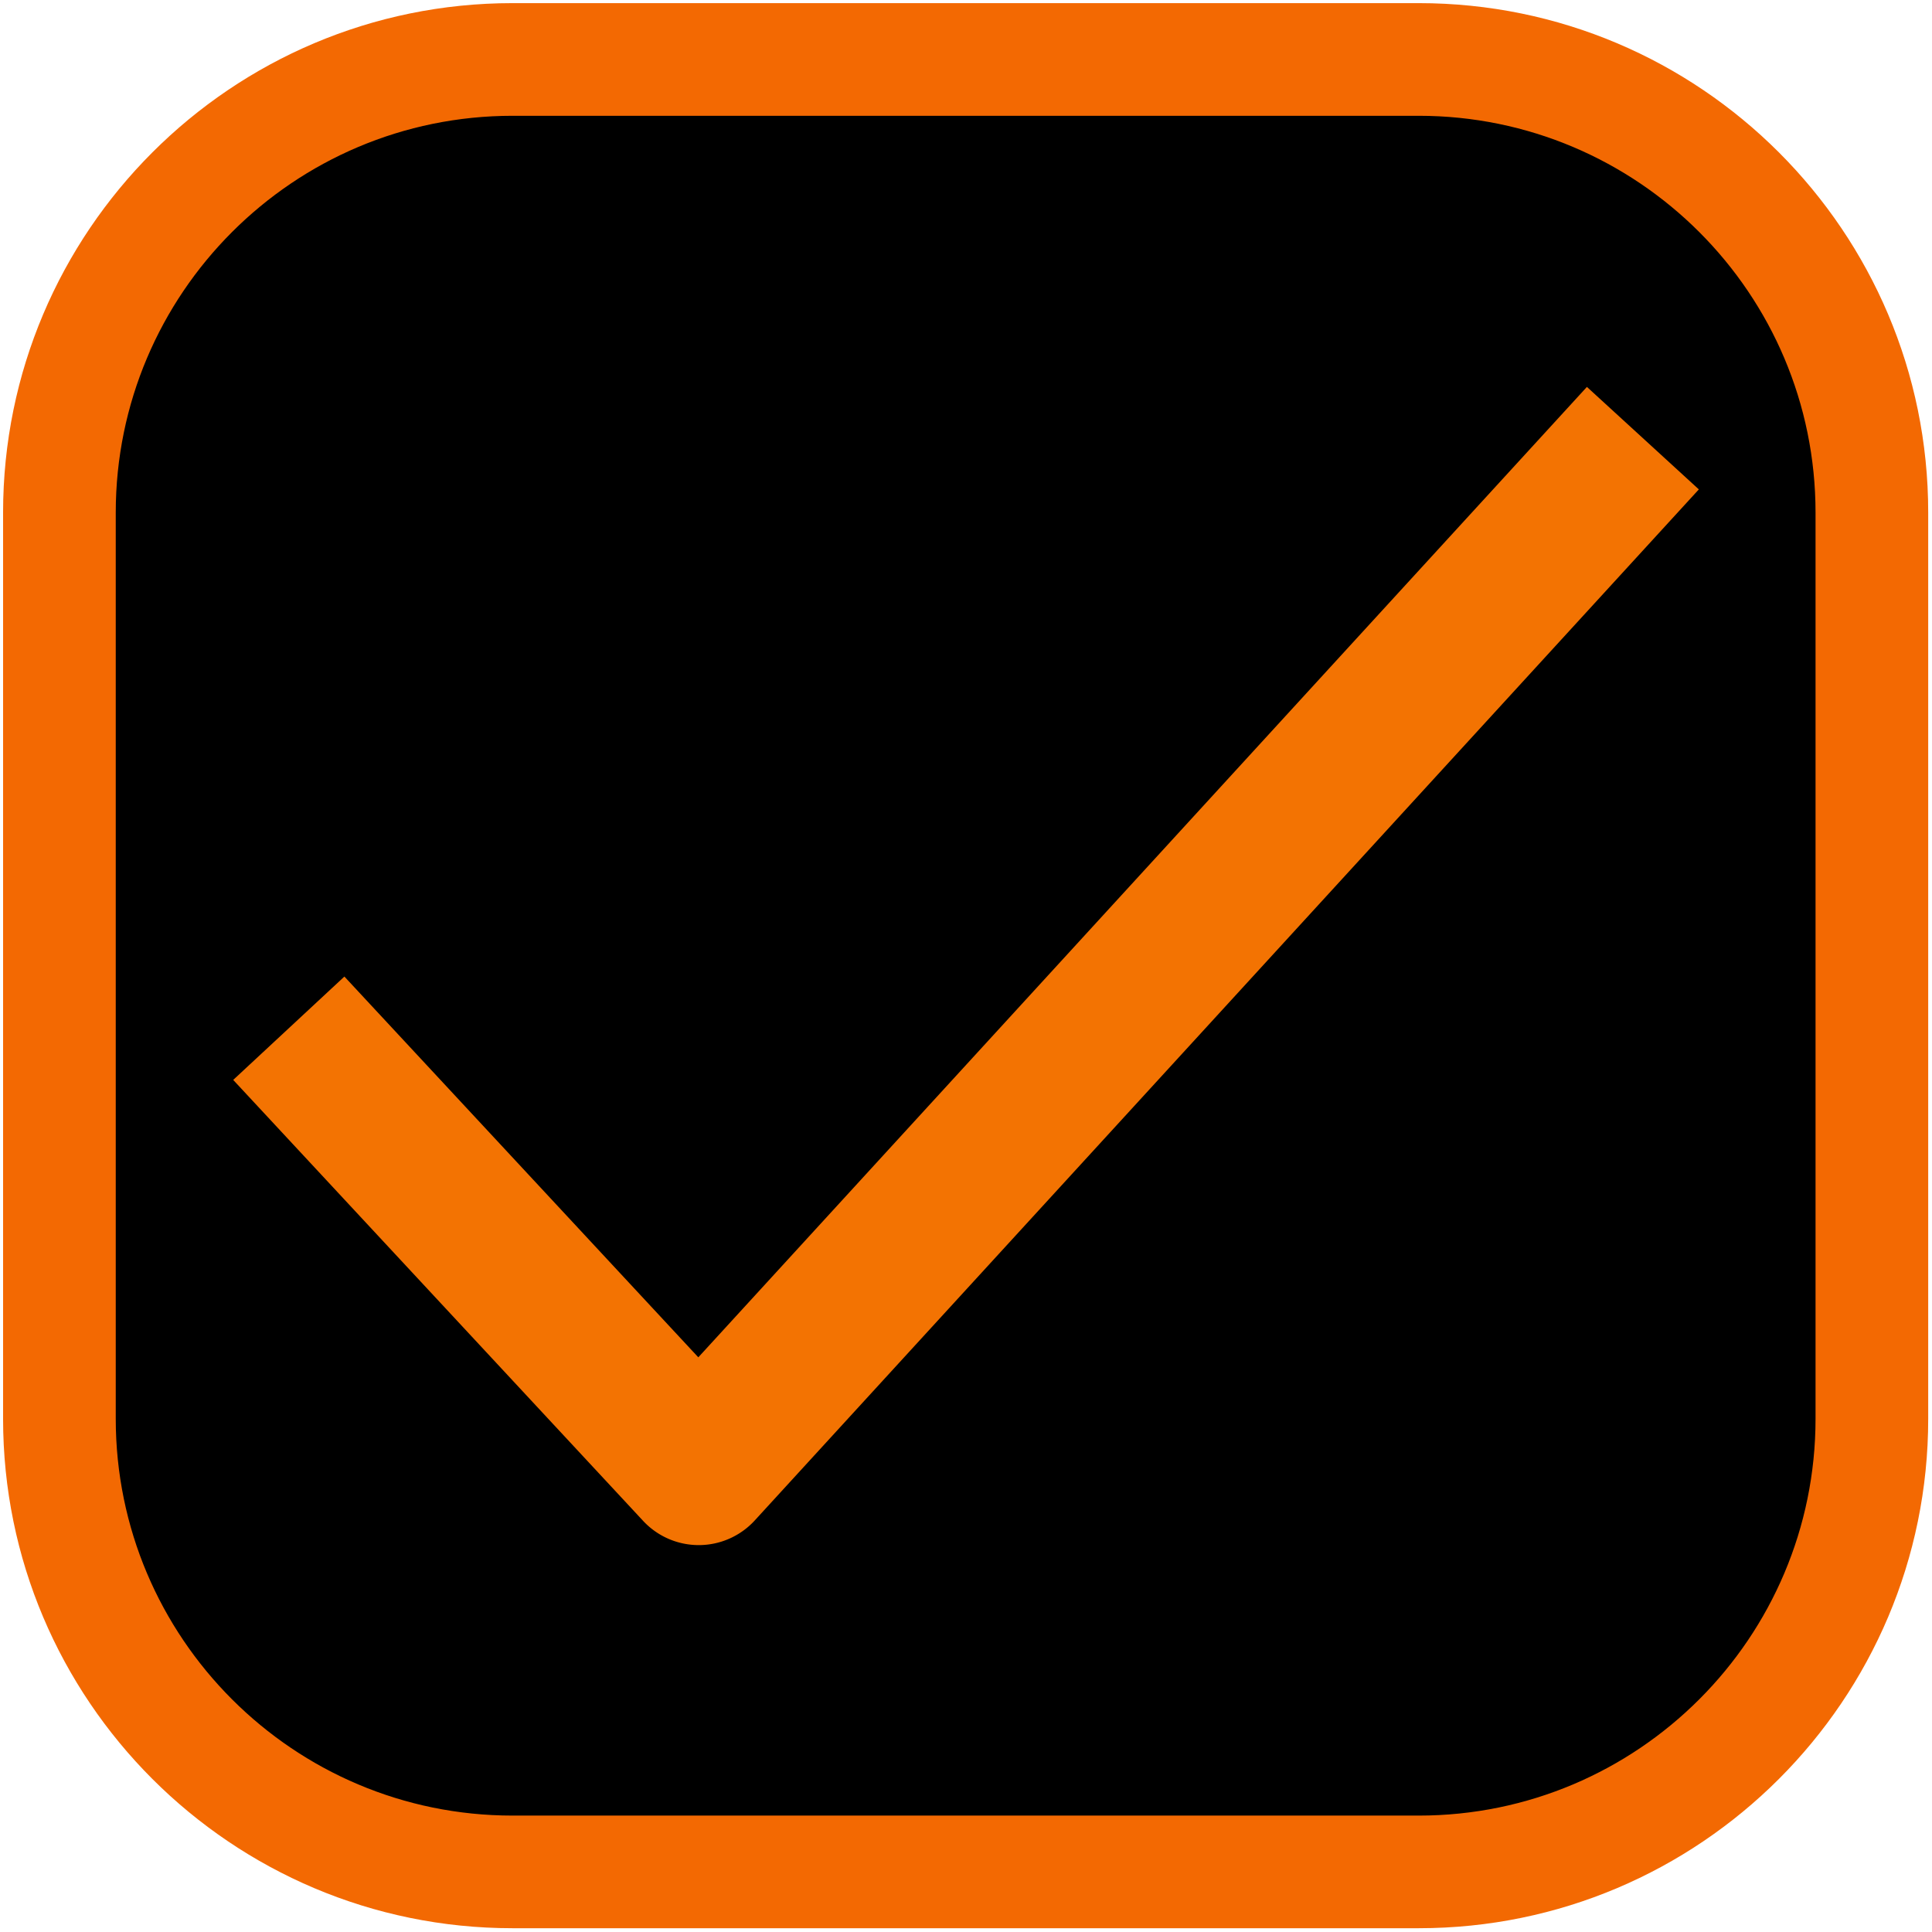
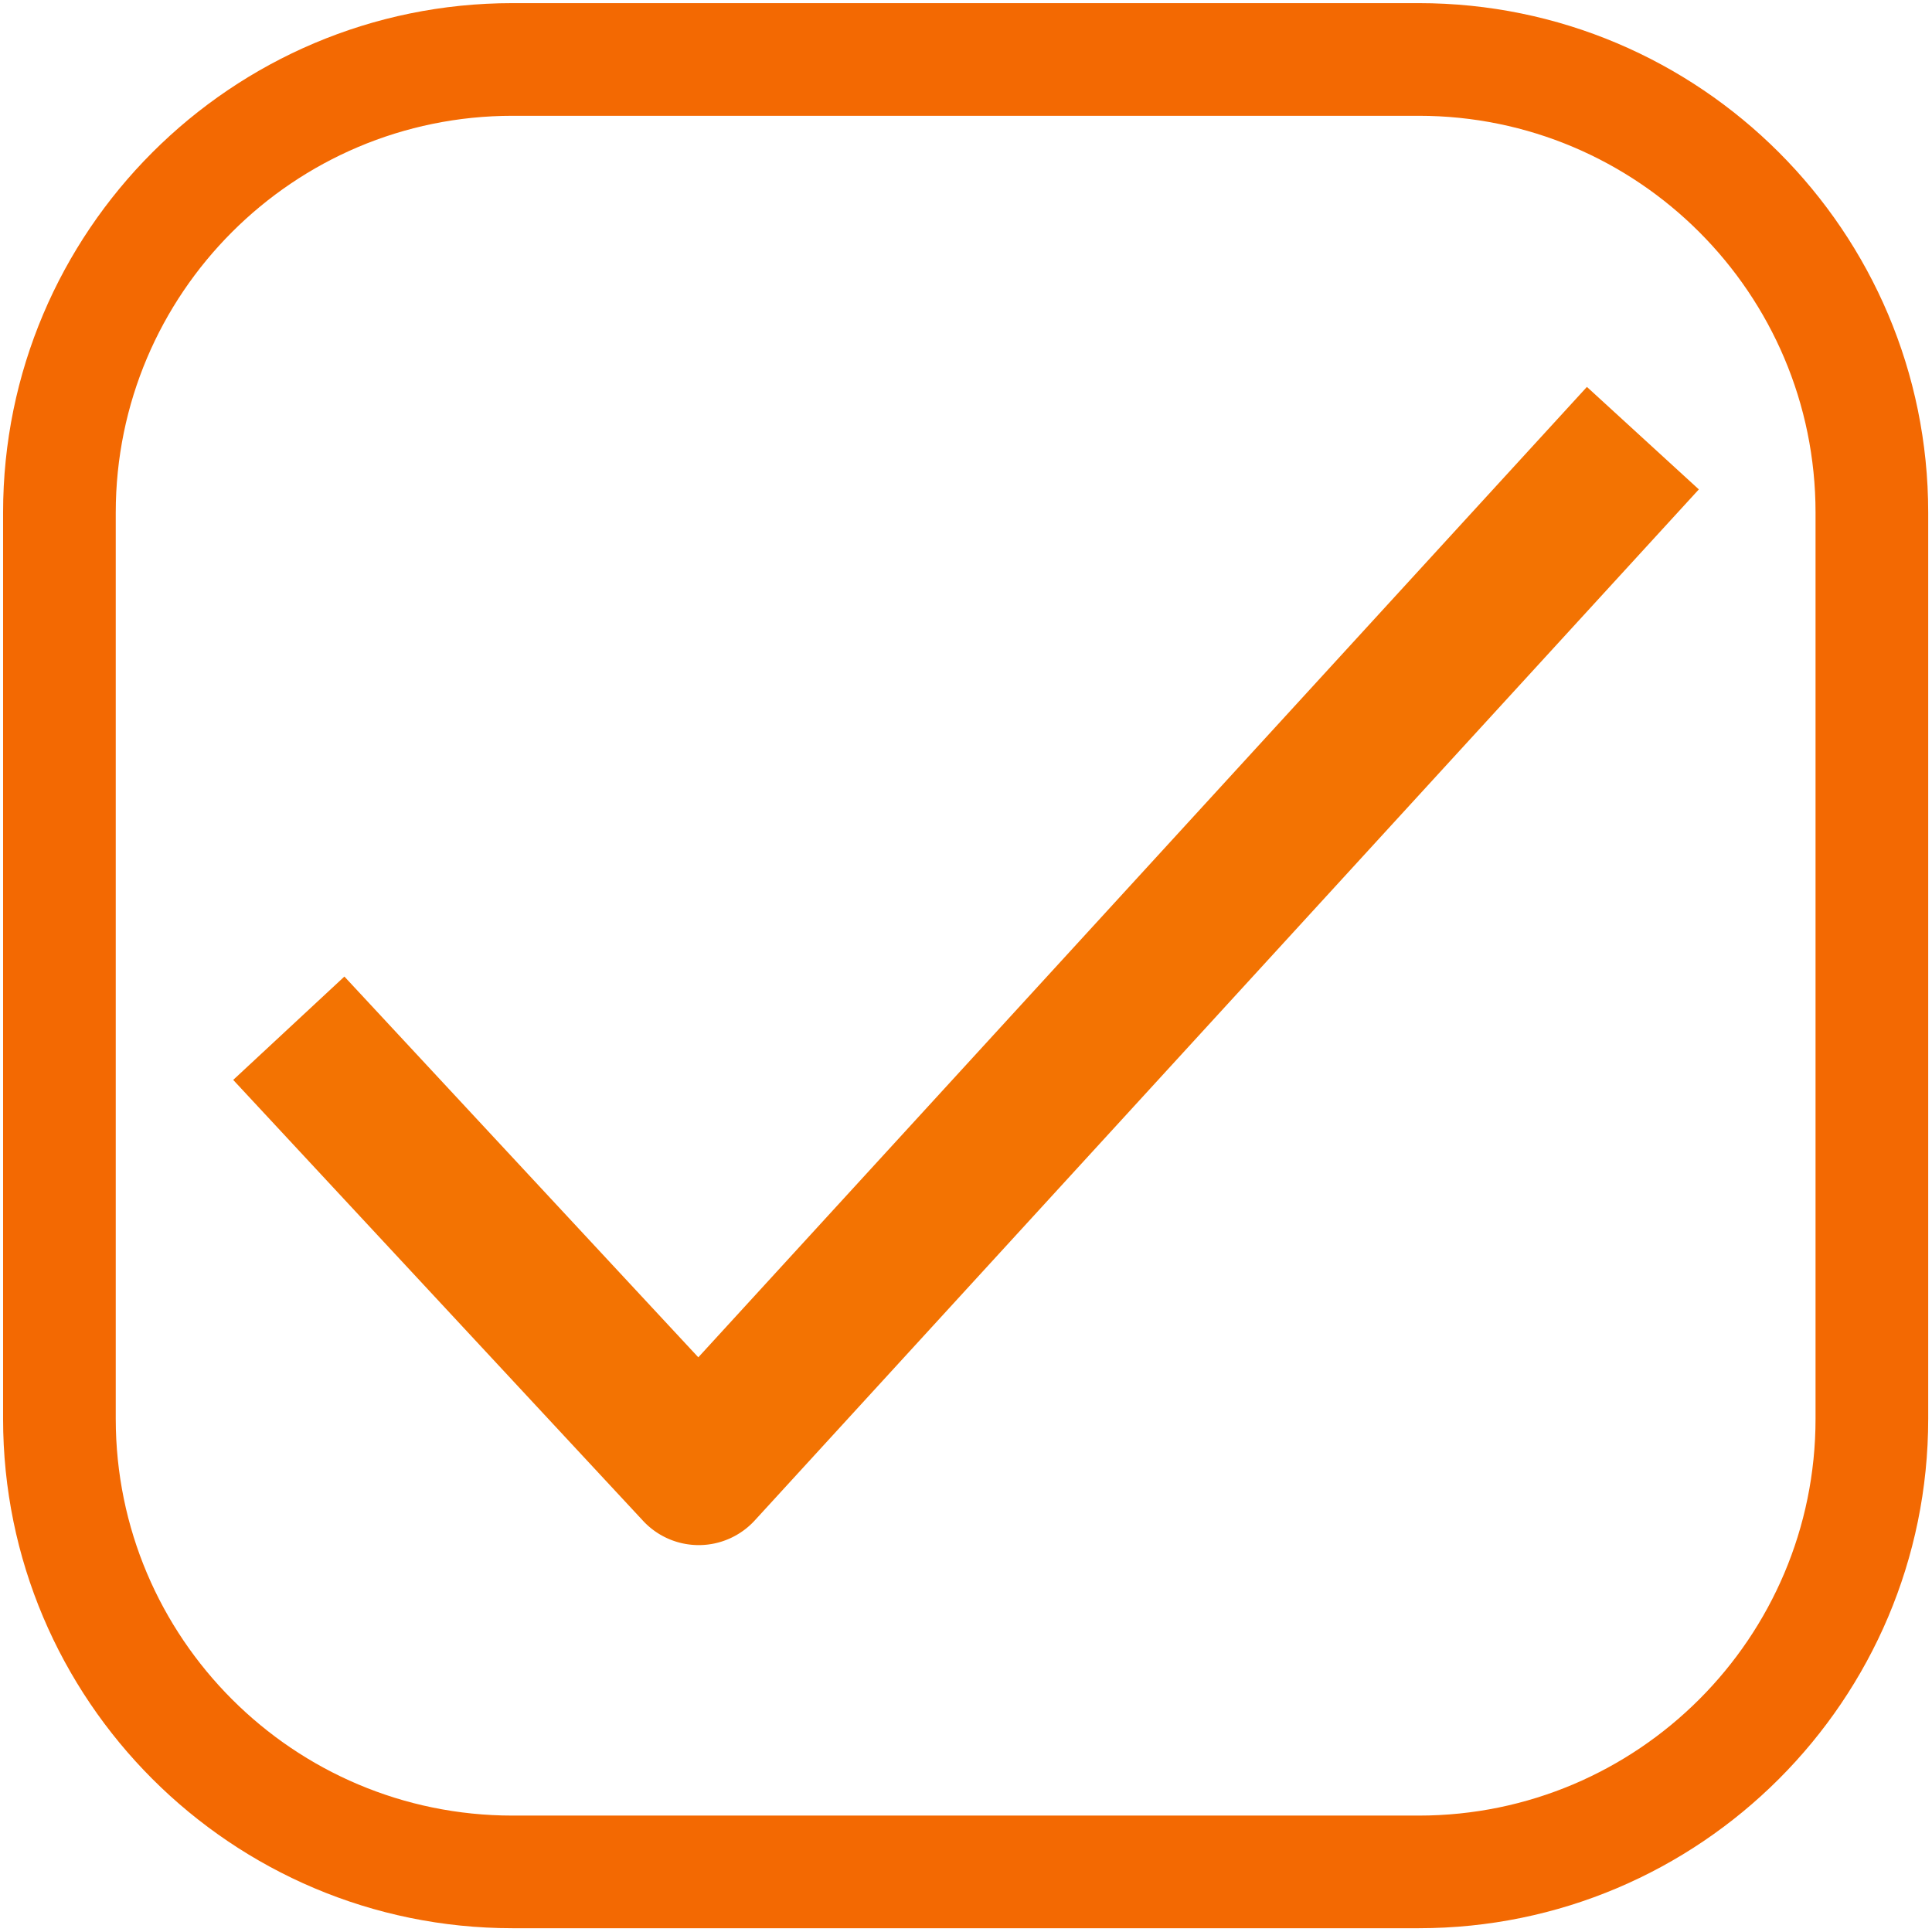
<svg xmlns="http://www.w3.org/2000/svg" xmlns:xlink="http://www.w3.org/1999/xlink" xml:space="preserve" style="fill-rule:evenodd;clip-rule:evenodd;stroke-linejoin:round;stroke-miterlimit:2" viewBox="0 0 60 60">
  <use xlink:href="#a" width="56.305" height="56.305" x="1.87" y="1.87" transform="scale(.988)" />
-   <path d="M58.153 15.924c0-7.77-6.308-14.077-14.077-14.077H15.924c-7.77 0-14.077 6.308-14.077 14.077v28.152c0 7.77 6.308 14.077 14.077 14.077h28.152c7.77 0 14.077-6.308 14.077-14.077V15.924Z" />
  <use xlink:href="#b" width="59.805" height="59.805" x=".098" y=".098" transform="scale(.997)" />
  <path d="M57.586 16.104c0-7.931-6.439-14.37-14.37-14.37H17.654c-7.931 0-14.37 6.439-14.37 14.37v25.562c0 7.931 6.439 14.369 14.37 14.369h25.562c7.931 0 14.37-6.438 14.37-14.369V16.104Zm-3.178 0v25.562c0 6.177-5.015 11.192-11.192 11.192H17.654c-6.177 0-11.192-5.015-11.192-11.192V16.104c0-6.177 5.015-11.192 11.192-11.192h25.562c6.177 0 11.192 5.015 11.192 11.192Z" style="fill:#f36902" transform="translate(-3.52 -1.812) scale(1.101)" />
  <path d="M21.999 2.875 7.693 18.498l-5.698-6.13-1.79 1.664 6.6 7.1a1.223 1.223 0 0 0 1.796-.007l15.2-16.6-1.802-1.65Z" style="fill:#f37302" transform="translate(6.847 6.47) scale(1.929)" />
</svg>